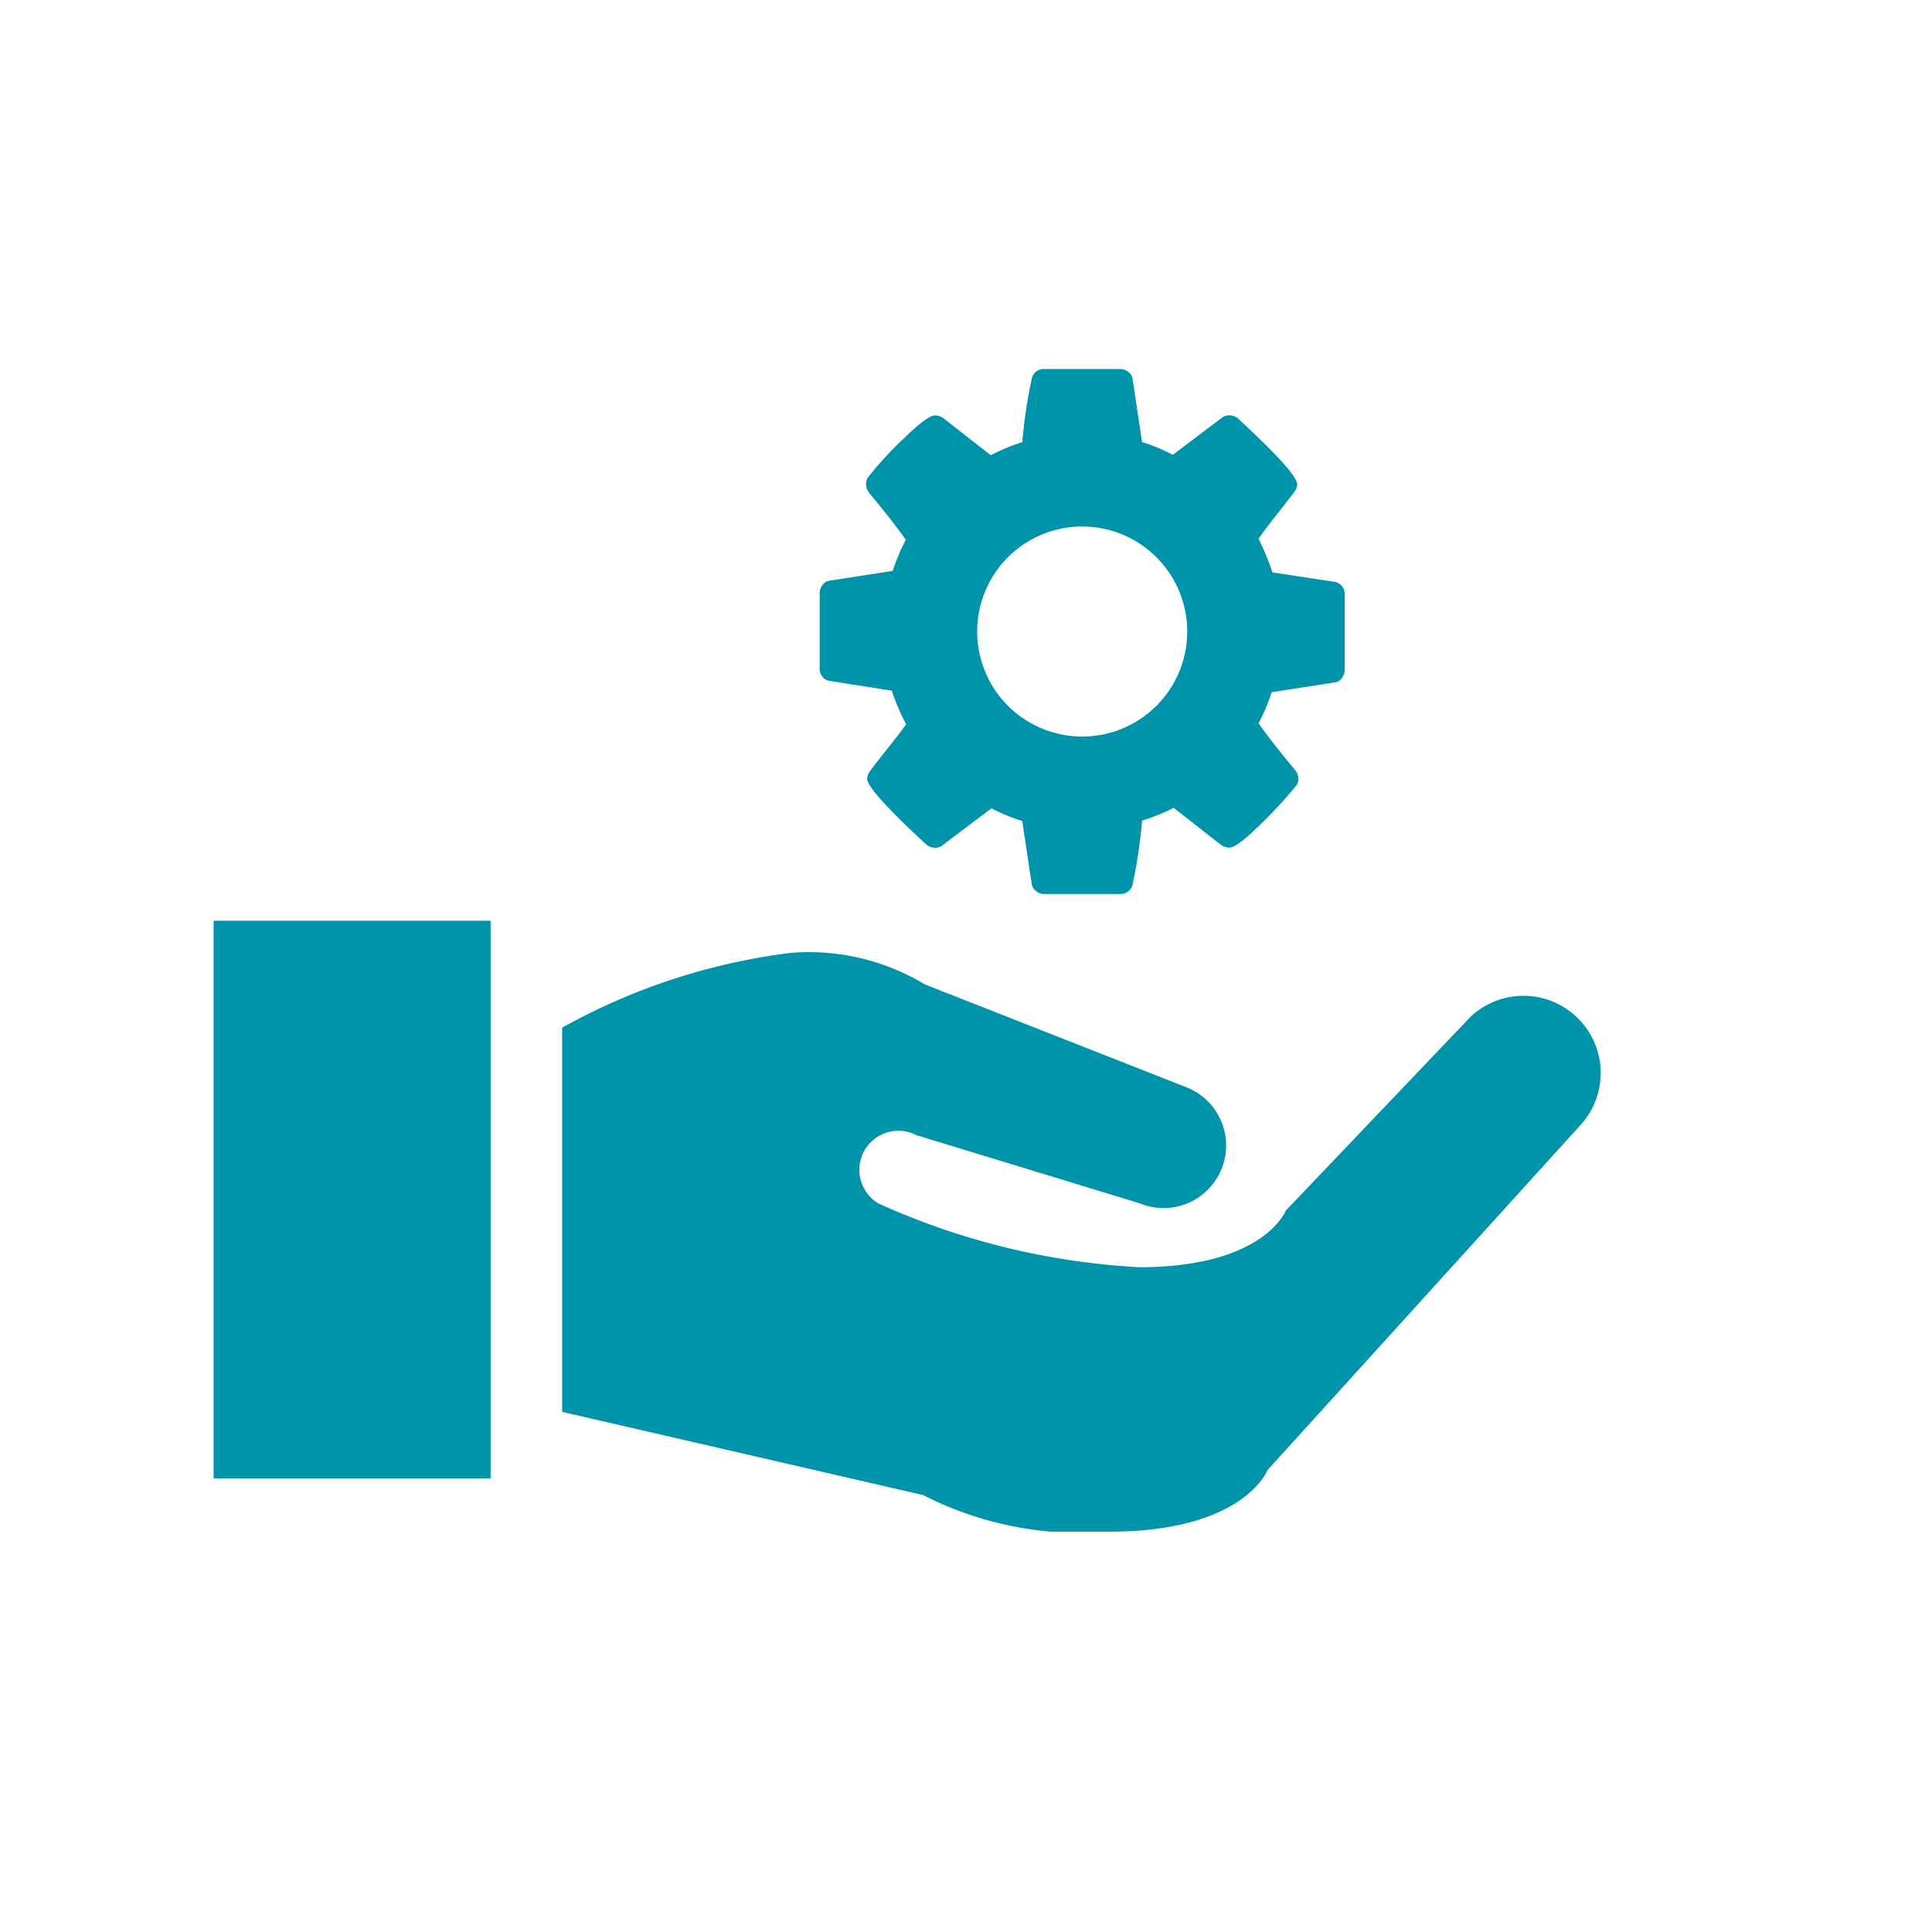
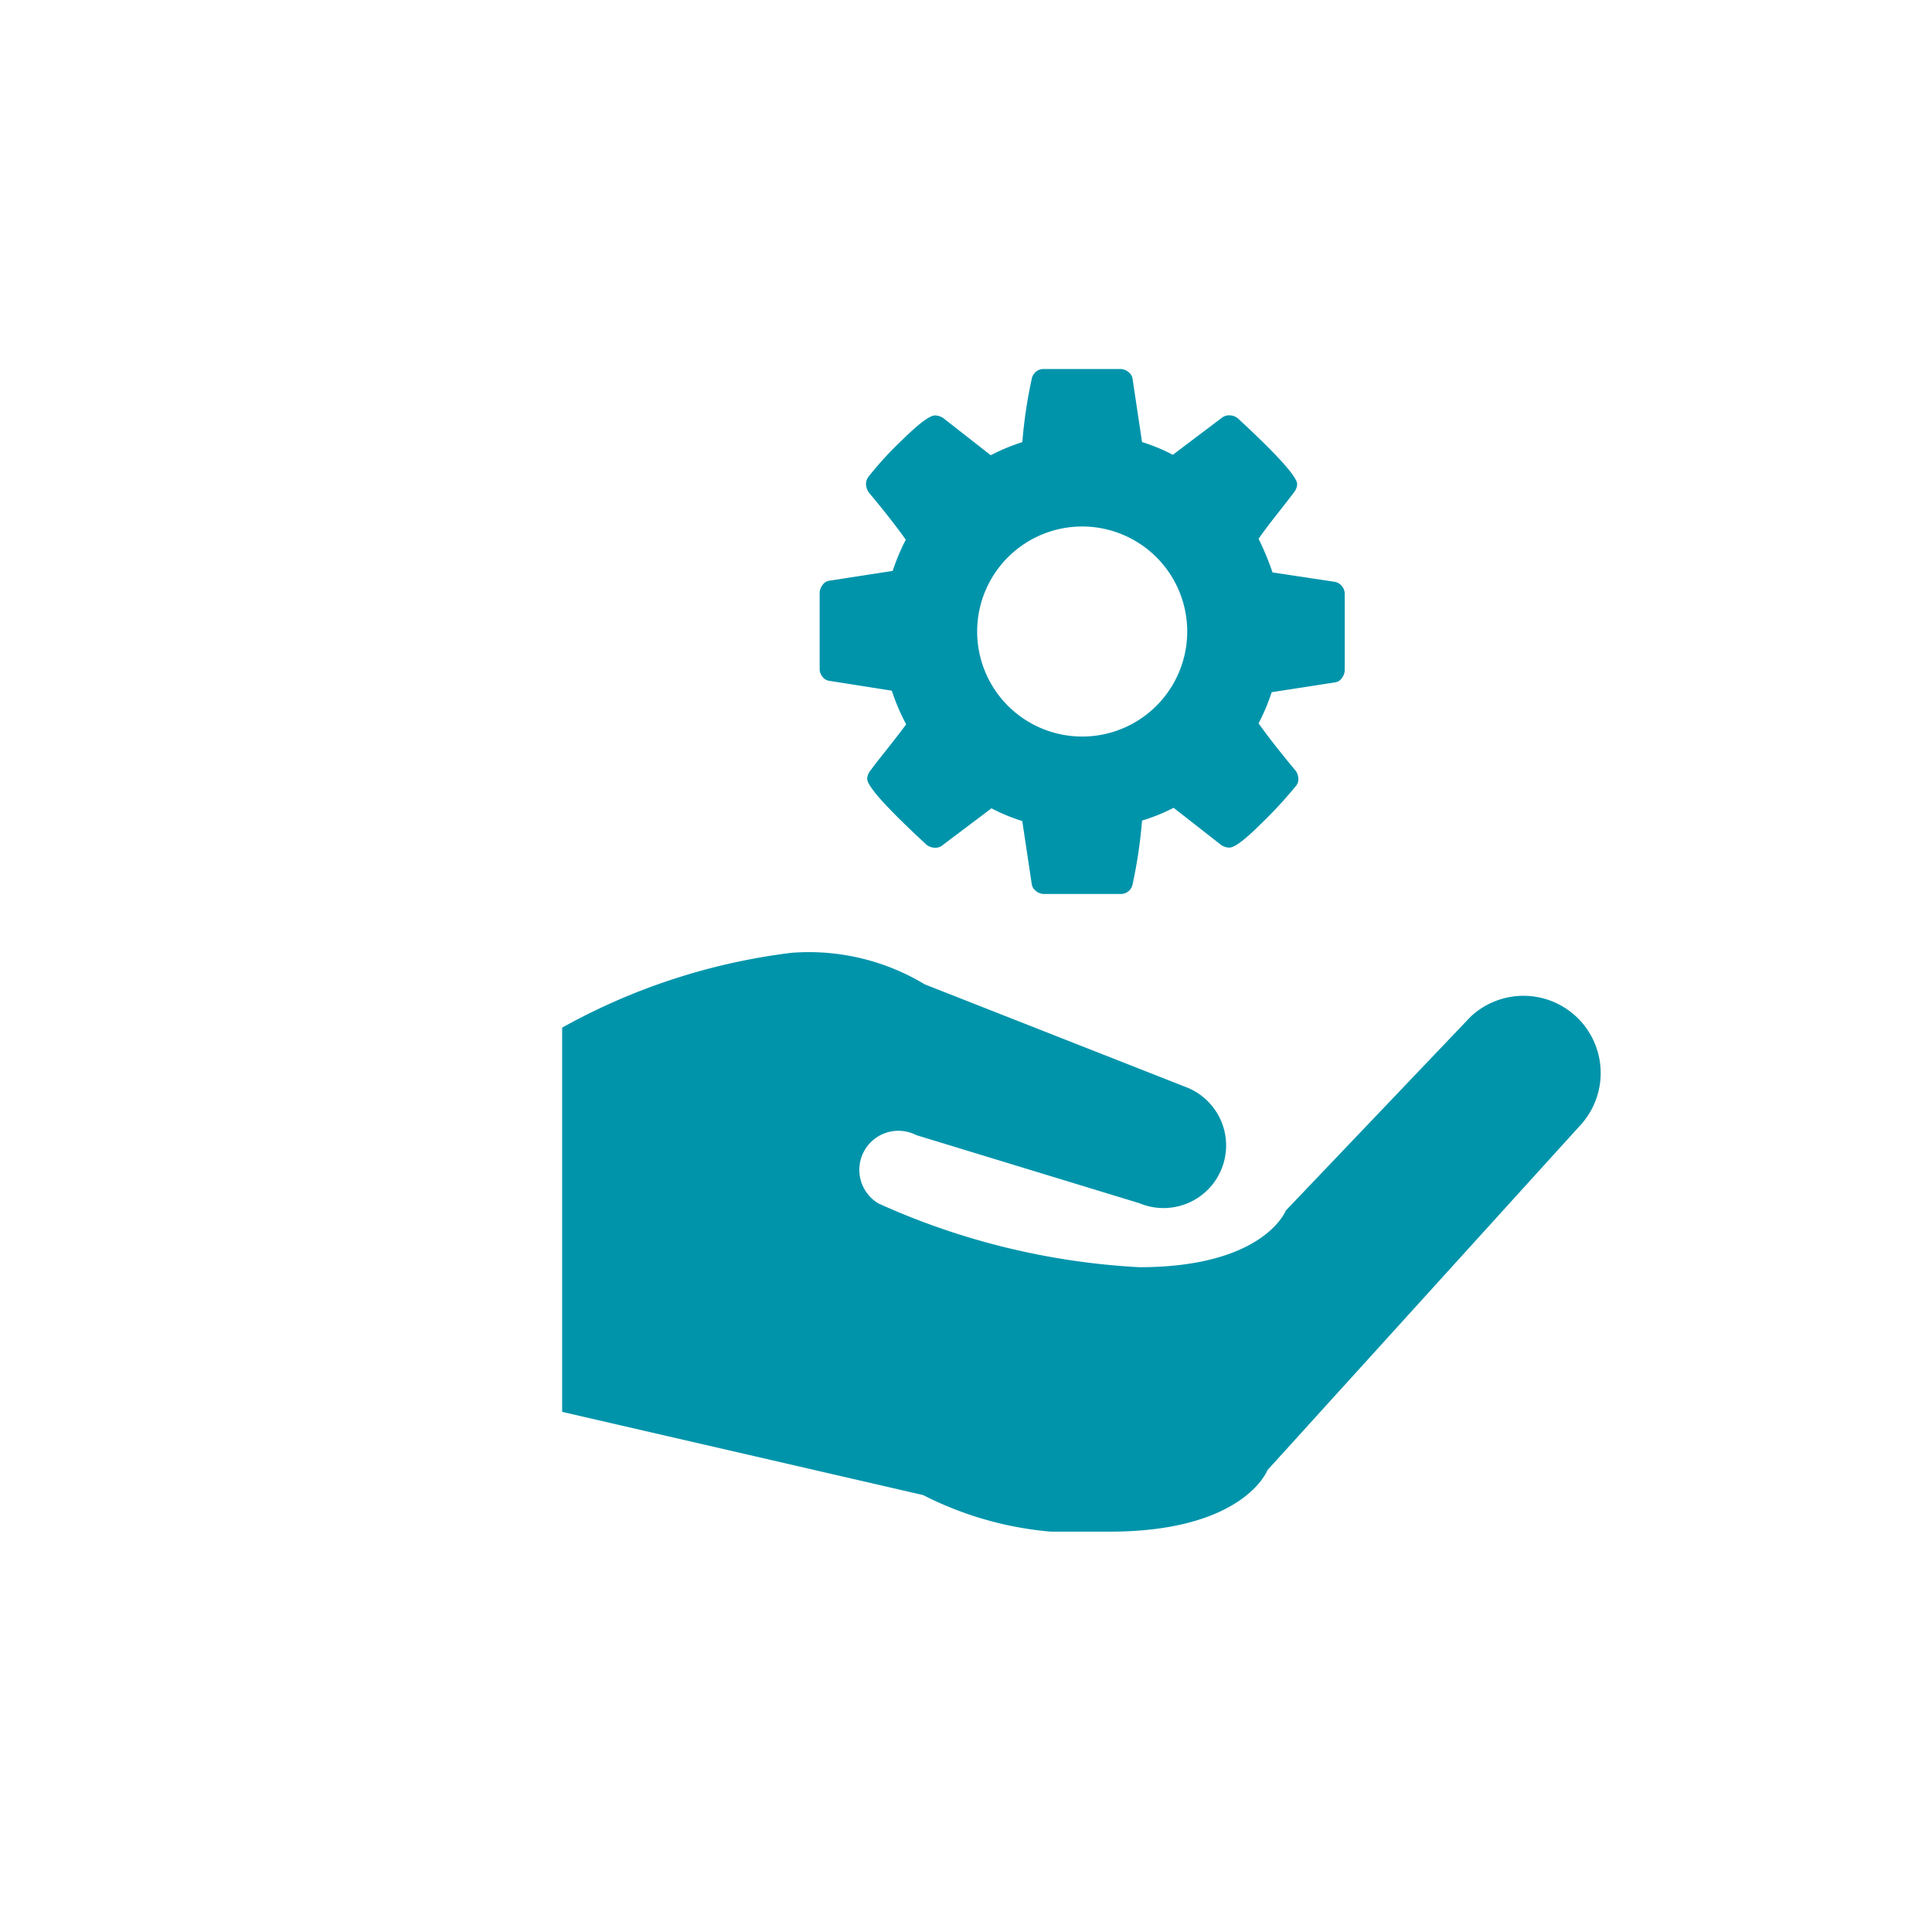
<svg xmlns="http://www.w3.org/2000/svg" xmlns:xlink="http://www.w3.org/1999/xlink" id="Calque_1" data-name="Calque 1" viewBox="0 0 32 32" fill="#0094AB">
  <defs>
    <symbol id="service" data-name="service" viewBox="0 0 23 19.257">
      <path d="M16.126,4.348a1.739,1.739,0,0,0-3.479,0,1.739,1.739,0,0,0,3.479,0Zm2.609-.618V4.987a.221.221,0,0,1-.048.132.158.158,0,0,1-.109.071l-1.053.163a3.348,3.348,0,0,1-.217.516q.231.326.611.781a.236.236,0,0,1,.048.136.174.174,0,0,1-.048.129,7.095,7.095,0,0,1-.561.608q-.404.404-.533.404a.245.245,0,0,1-.143-.048l-.781-.611a3.081,3.081,0,0,1-.523.211,8.087,8.087,0,0,1-.156,1.053.199.199,0,0,1-.204.163H13.754a.207.207,0,0,1-.136-.051.175.175,0,0,1-.068-.119L13.394,7.487a2.979,2.979,0,0,1-.51-.211l-.802.605a.184.184,0,0,1-.136.048.225.225,0,0,1-.143-.054q-.978-.904-.978-1.087a.228.228,0,0,1,.048-.129q.068-.095.279-.36t.319-.414a3.476,3.476,0,0,1-.238-.557l-1.033-.163A.168.168,0,0,1,10.086,5.099a.203.203,0,0,1-.048-.132V3.71a.221.221,0,0,1,.048-.132.158.158,0,0,1,.109-.071l1.053-.163a3.349,3.349,0,0,1,.217-.516q-.231-.326-.611-.781a.259.259,0,0,1-.048-.136.199.199,0,0,1,.048-.136,5.778,5.778,0,0,1,.557-.605q.408-.401.537-.401a.245.245,0,0,1,.143.048l.781.611a3.305,3.305,0,0,1,.523-.217A7.813,7.813,0,0,1,13.551.163.199.199,0,0,1,13.754,0h1.264a.207.207,0,0,1,.136.051A.175.175,0,0,1,15.222.17l.156,1.04a2.979,2.979,0,0,1,.51.211L16.69.815a.199.199,0,0,1,.136-.048.225.225,0,0,1,.143.054q.978.904.978,1.087a.228.228,0,0,1-.048.129q-.082.109-.285.367t-.306.408a4.636,4.636,0,0,1,.231.557l1.033.156a.197.197,0,0,1,.116.071A.203.203,0,0,1,18.735,3.73Z" />
      <g>
        <path d="M15.334,13.817a1.036,1.036,0,0,0,.8-1.912L11.779,10.192A3.723,3.723,0,0,0,9.575,9.669a10.406,10.406,0,0,0-3.802,1.24V17.273l5.979,1.378a5.713,5.713,0,0,0,3.086.606c2.232,0,2.617-1.019,2.617-1.019l5.171-5.7a1.279,1.279,0,0,0-1.808-1.808l-3.06,3.21s-.358.937-2.425.937a12.015,12.015,0,0,1-4.319-1.055.647.647,0,0,1,.624-1.133Z" />
-         <rect y="9.138" width="4.588" height="9.237" />
      </g>
    </symbol>
  </defs>
  <title>service</title>
  <use width="23" height="19.257" transform="translate(3.538 6.112)" xlink:href="#service" />
</svg>